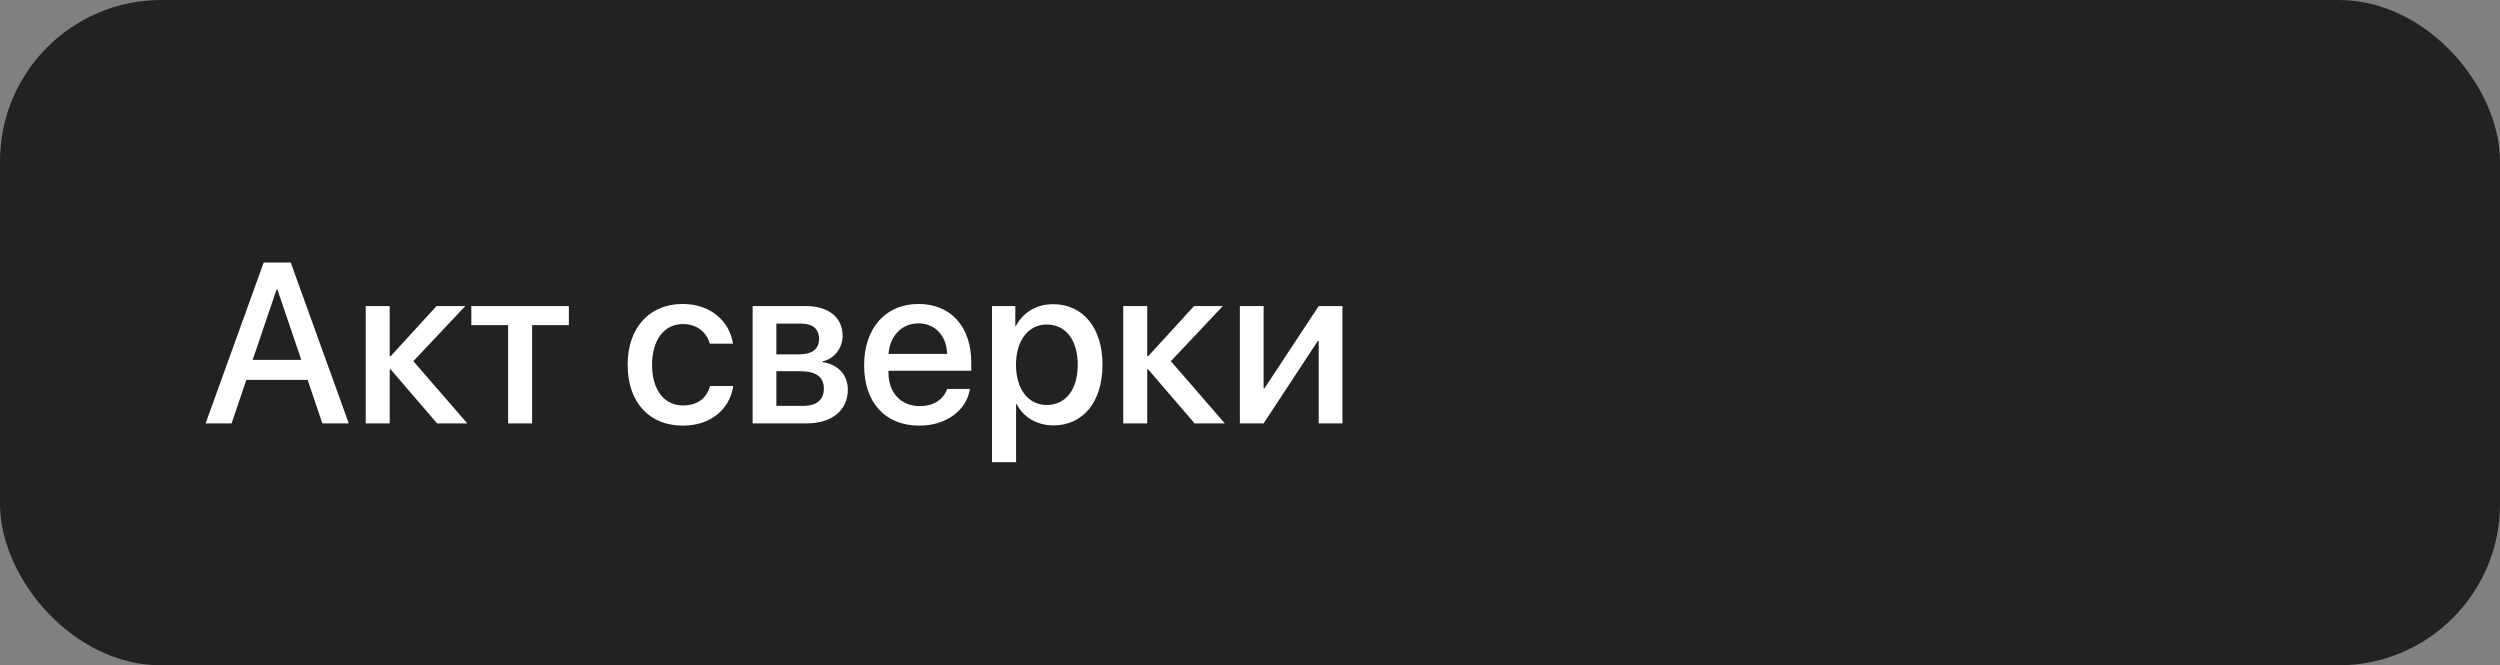
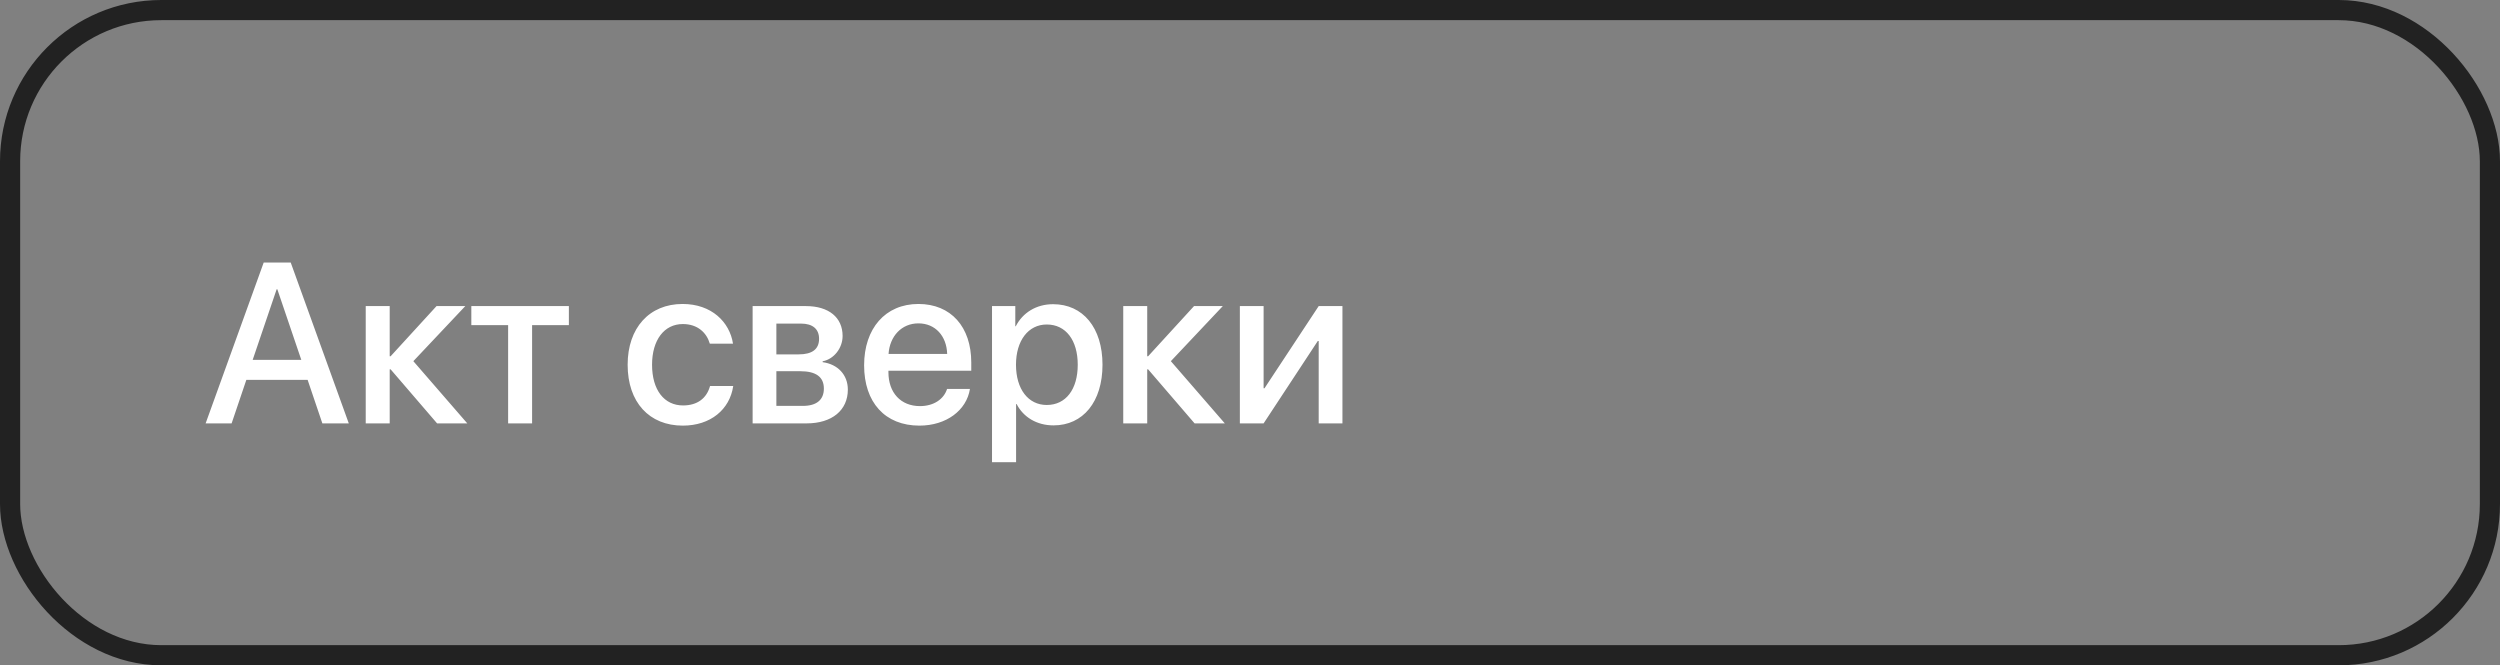
<svg xmlns="http://www.w3.org/2000/svg" width="124" height="33" viewBox="0 0 124 33" fill="none">
  <rect x="0" y="0" width="124" height="33" fill="#808080" stroke="none" />
-   <rect x="0.5" y="0.5" width="123" height="32" rx="7.5" fill="#222222" />
  <rect x="0.5" y="0.5" width="123" height="32" rx="7.5" stroke="#222222" />
  <path d="M15.989 21L15.259 18.843H12.218L11.488 21H10.199L13.08 13.02H14.419L17.3 21H15.989ZM13.722 14.347L12.533 17.848H14.944L13.755 14.347H13.722ZM20.502 17.914L23.178 21H21.68L19.374 18.318H19.329V21H18.14V15.182H19.329V17.671H19.374L21.652 15.182H23.079L20.502 17.914ZM28.216 15.182V16.128H26.392V21H25.203V16.128H23.378V15.182H28.216ZM36.357 17.046H35.207C35.052 16.509 34.609 16.073 33.868 16.073C32.945 16.073 32.342 16.863 32.342 18.091C32.342 19.352 32.95 20.11 33.879 20.11C34.587 20.11 35.052 19.756 35.218 19.147H36.368C36.197 20.314 35.24 21.111 33.868 21.111C32.204 21.111 31.131 19.955 31.131 18.091C31.131 16.266 32.204 15.077 33.857 15.077C35.295 15.077 36.191 15.973 36.357 17.046ZM39.73 16.05H38.508V17.577H39.614C40.289 17.577 40.626 17.317 40.626 16.803C40.626 16.322 40.311 16.05 39.73 16.05ZM39.692 18.412H38.508V20.132H39.824C40.499 20.132 40.864 19.833 40.864 19.275C40.864 18.699 40.477 18.412 39.692 18.412ZM37.33 21V15.182H39.974C41.107 15.182 41.793 15.746 41.793 16.664C41.793 17.267 41.362 17.815 40.803 17.92V17.964C41.555 18.064 42.053 18.594 42.053 19.324C42.053 20.347 41.268 21 40.007 21H37.33ZM45.554 16.039C44.719 16.039 44.132 16.675 44.072 17.555H46.98C46.953 16.664 46.389 16.039 45.554 16.039ZM46.975 19.291H48.109C47.943 20.353 46.936 21.111 45.603 21.111C43.895 21.111 42.86 19.955 42.86 18.119C42.86 16.294 43.911 15.077 45.554 15.077C47.169 15.077 48.175 16.216 48.175 17.98V18.39H44.066V18.462C44.066 19.474 44.674 20.143 45.631 20.143C46.311 20.143 46.815 19.8 46.975 19.291ZM52.234 15.088C53.711 15.088 54.684 16.25 54.684 18.091C54.684 19.933 53.716 21.099 52.256 21.099C51.421 21.099 50.758 20.69 50.426 20.043H50.398V22.924H49.204V15.182H50.359V16.183H50.382C50.724 15.514 51.394 15.088 52.234 15.088ZM51.919 20.087C52.865 20.087 53.456 19.313 53.456 18.091C53.456 16.875 52.865 16.095 51.919 16.095C51.006 16.095 50.393 16.891 50.393 18.091C50.393 19.302 51.001 20.087 51.919 20.087ZM58.074 17.914L60.751 21H59.252L56.946 18.318H56.902V21H55.713V15.182H56.902V17.671H56.946L59.224 15.182H60.651L58.074 17.914ZM62.675 21H61.497V15.182H62.675V19.258H62.719L65.407 15.182H66.585V21H65.407V16.913H65.363L62.675 21Z" fill="white" />
</svg>